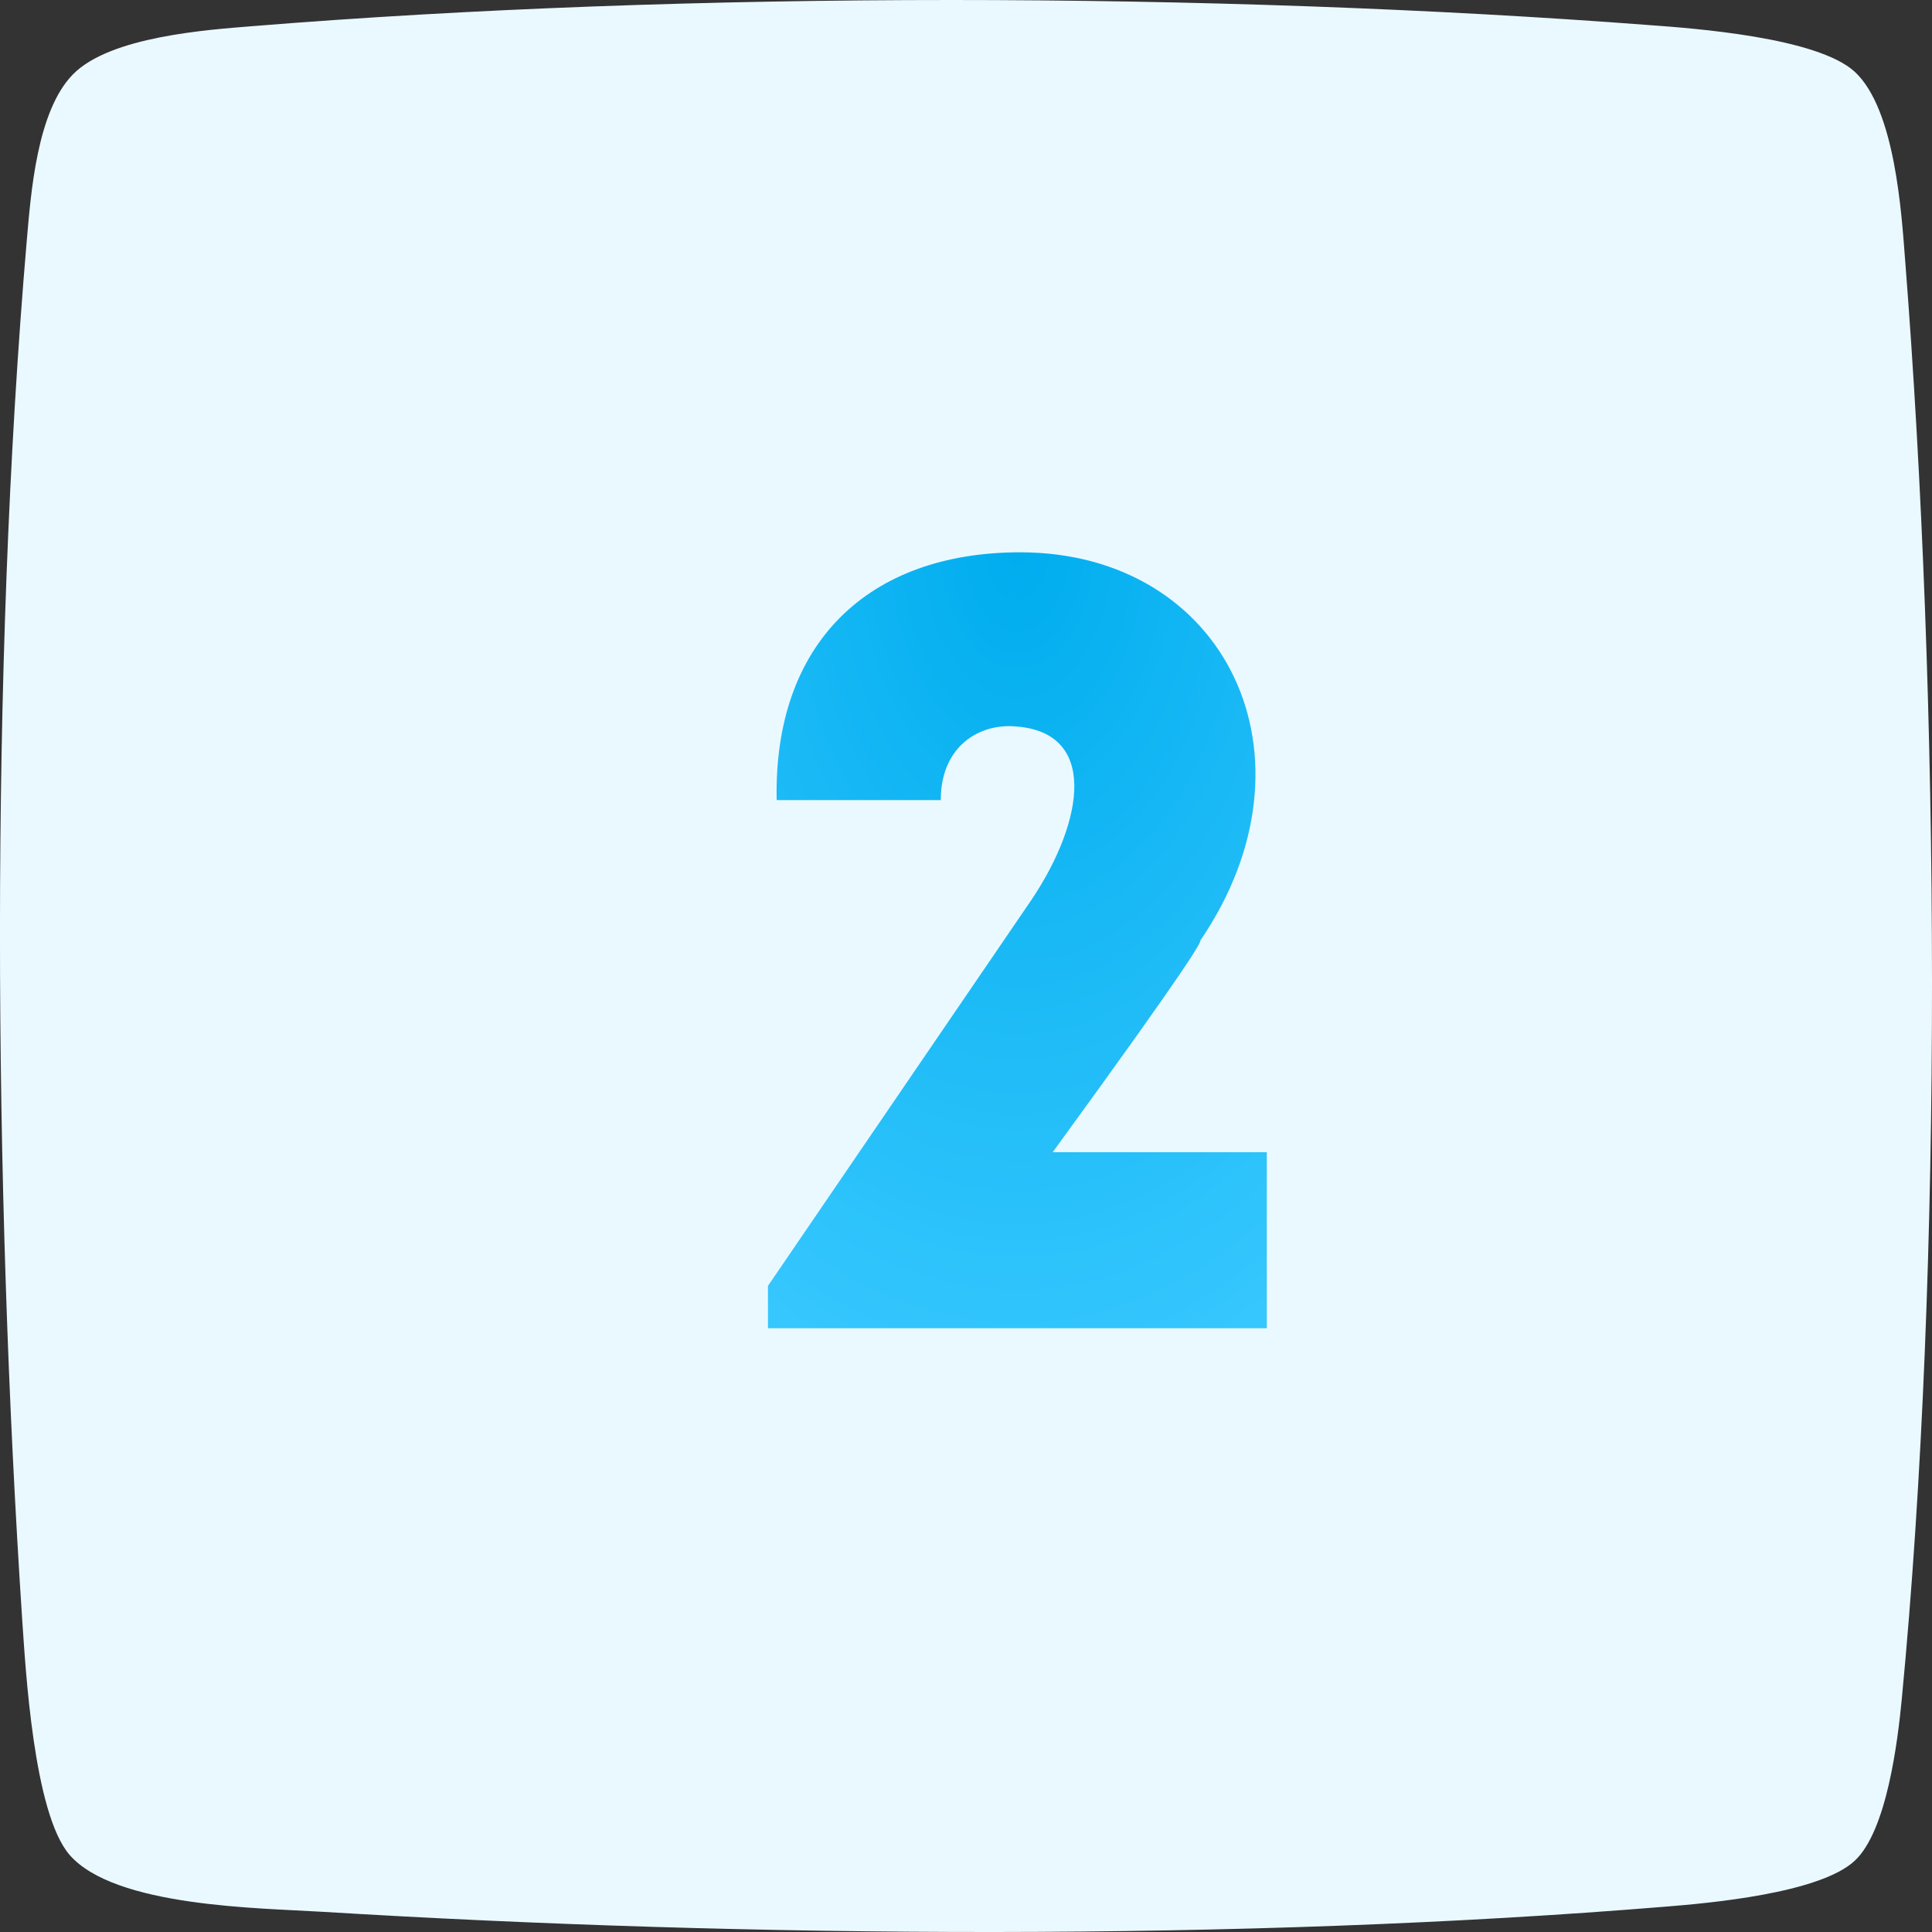
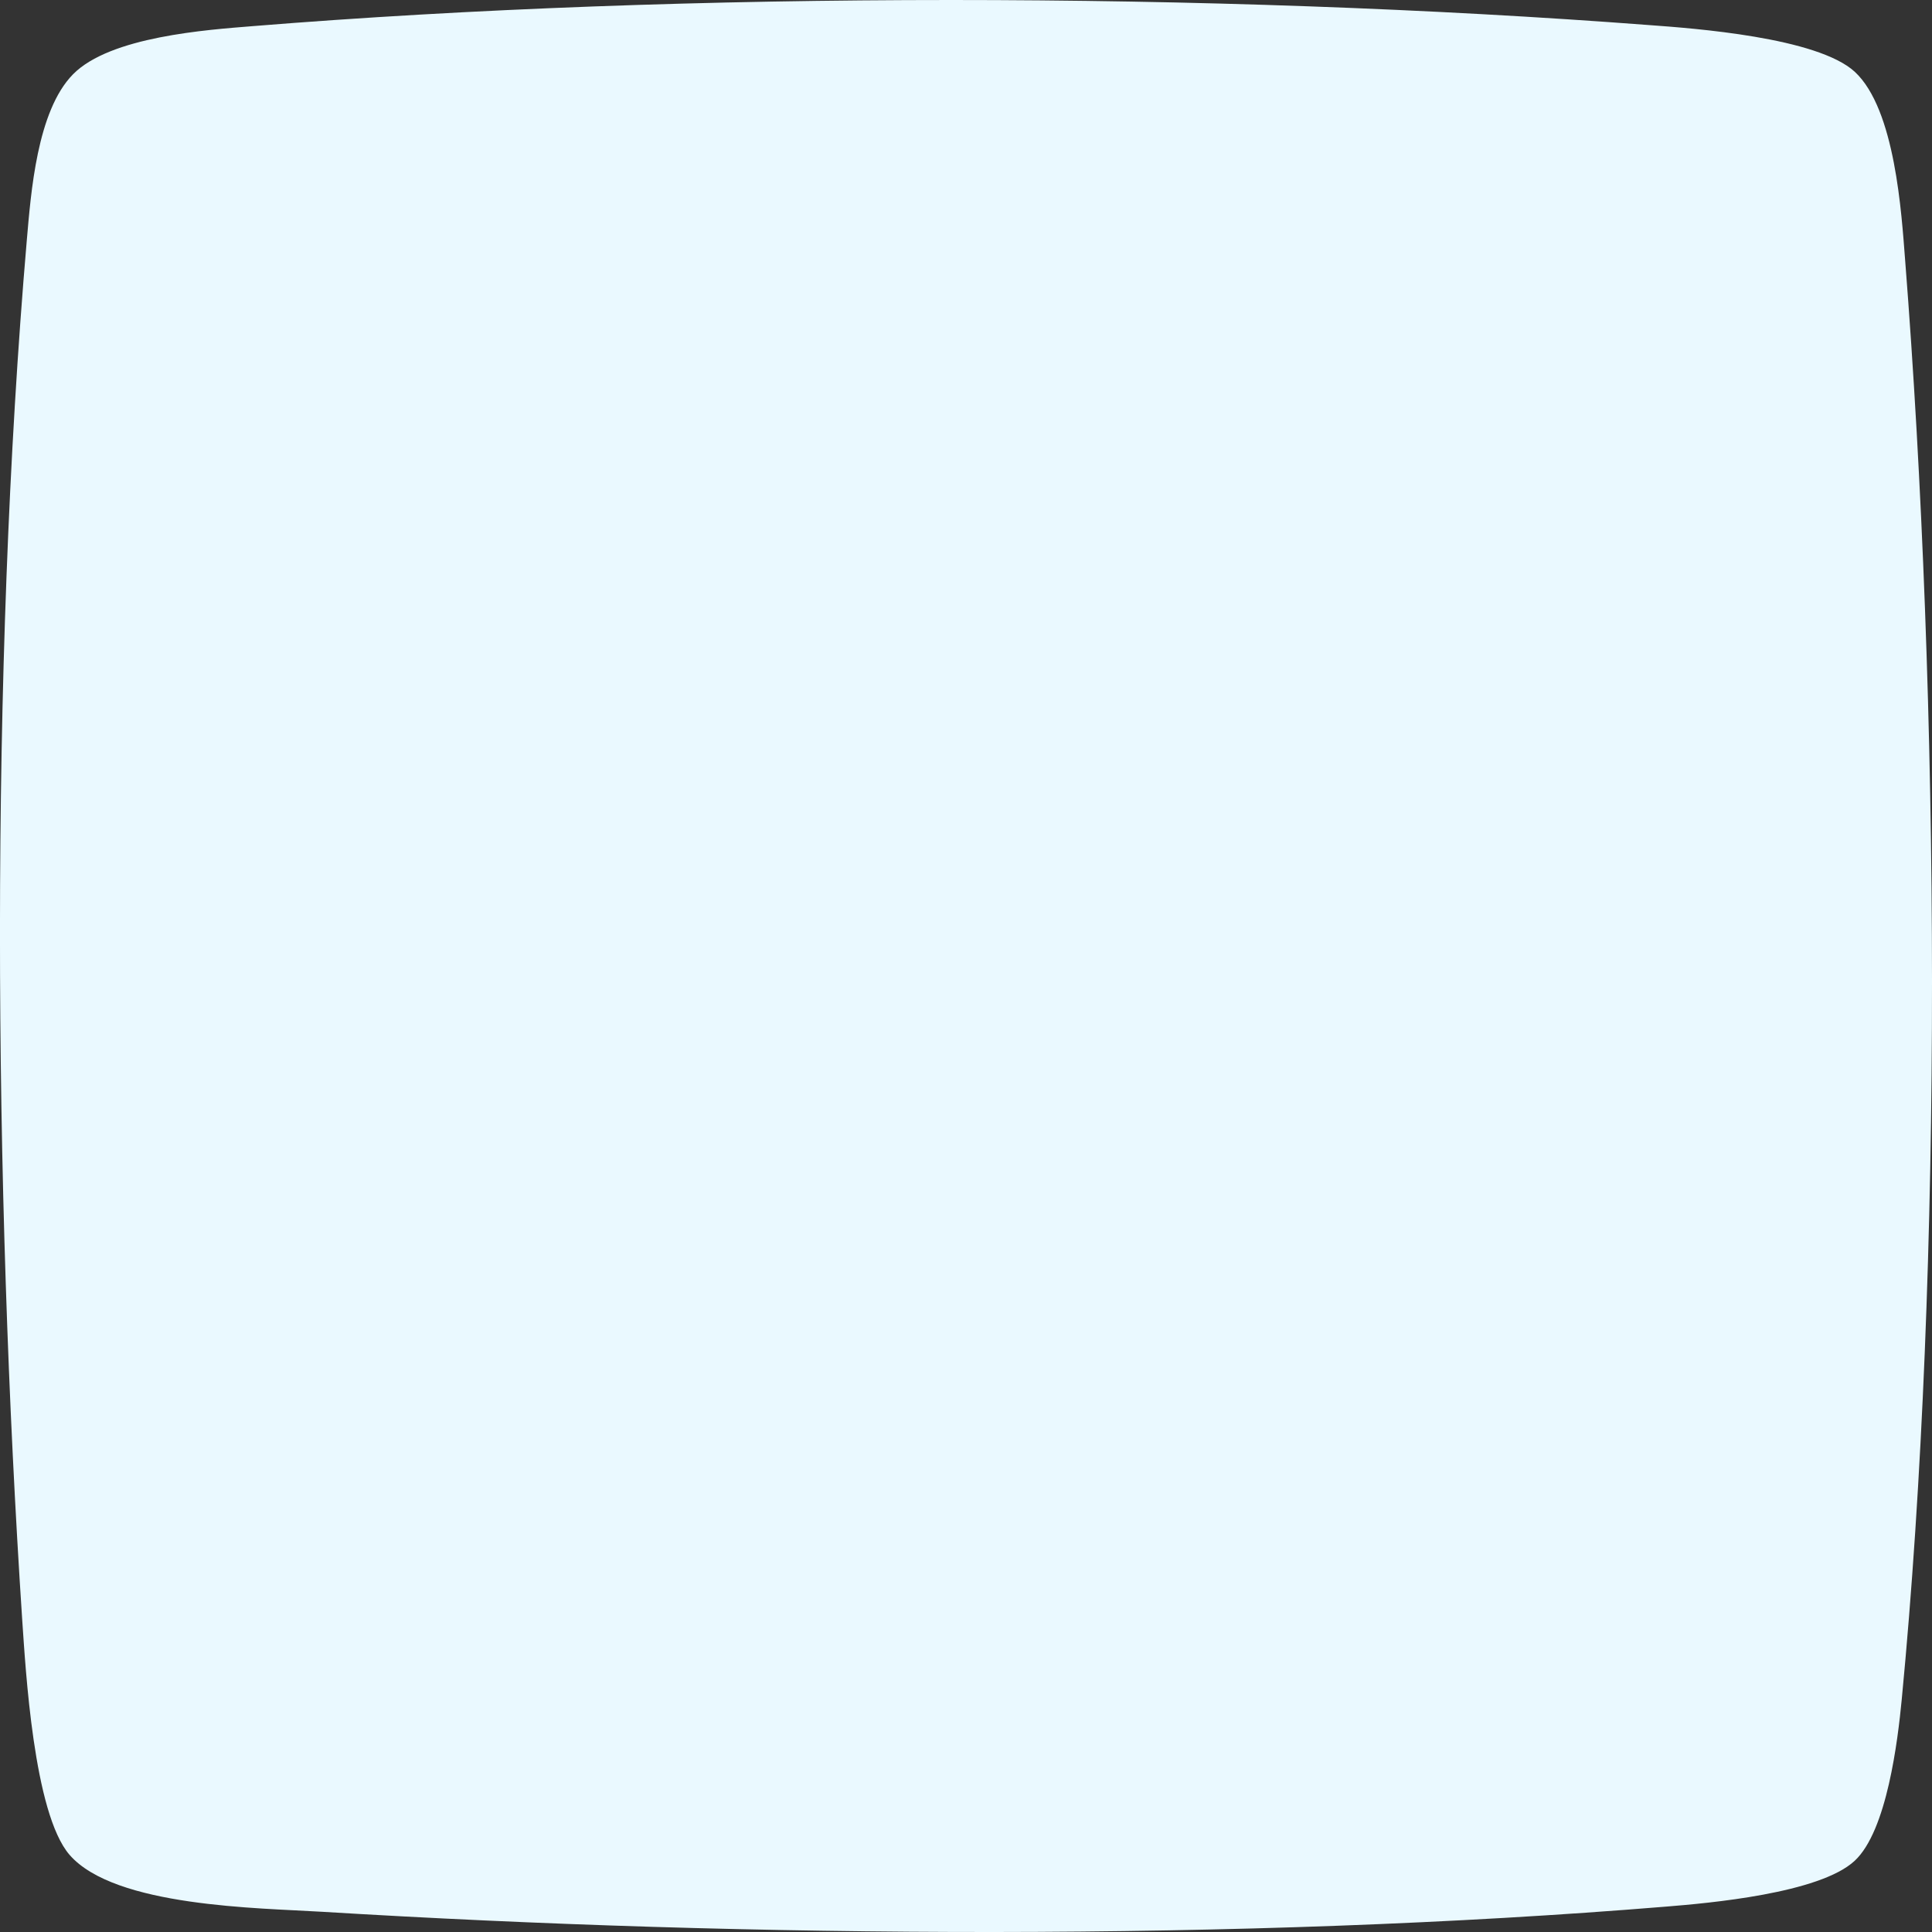
<svg xmlns="http://www.w3.org/2000/svg" width="32" height="32" viewBox="0 0 32 32" fill="none">
  <rect x="0" y="0" width="32" height="32" fill="#333333" stroke="none" />
  <path fill-rule="evenodd" clip-rule="evenodd" d="M1.209 1.231C1.824 0.604 3.431 0.494 4.185 0.433C11.382 -0.15 20.116 -0.133 27.323 0.416C28.049 0.469 30.104 0.618 30.723 1.191C31.392 1.814 31.495 3.537 31.555 4.309C32.124 11.563 32.192 20.945 31.498 28.156C31.434 28.818 31.256 30.323 30.719 30.821C30.136 31.362 28.294 31.523 27.601 31.579C20.581 32.156 12.392 32.096 5.333 31.665C4.299 31.601 1.902 31.587 1.152 30.722C0.554 30.031 0.423 27.618 0.369 26.846C-0.104 19.681 -0.168 11.107 0.444 3.978C0.512 3.199 0.611 1.839 1.209 1.231Z" fill="#EAF9FF" />
-   <path d="M16.752 12.028C18.21 12.082 17.958 13.594 17.094 14.89L12.72 21.298V22H20.982V19.084H17.436C19.848 15.772 19.884 15.61 19.884 15.574C21.954 12.532 20.298 9.148 16.896 9.148C14.376 9.148 12.81 10.66 12.864 13.252H15.582C15.582 12.406 16.158 12.01 16.752 12.028Z" fill="url(#paint0_radial)" />
  <defs>
    <radialGradient id="paint0_radial" cx="0" cy="0" r="1" gradientUnits="userSpaceOnUse" gradientTransform="translate(16.851 9.148) rotate(90) scale(15.167 9.75)">
      <stop stop-color="#00ADEE" />
      <stop offset="1" stop-color="#3AC9FF" />
    </radialGradient>
  </defs>
</svg>